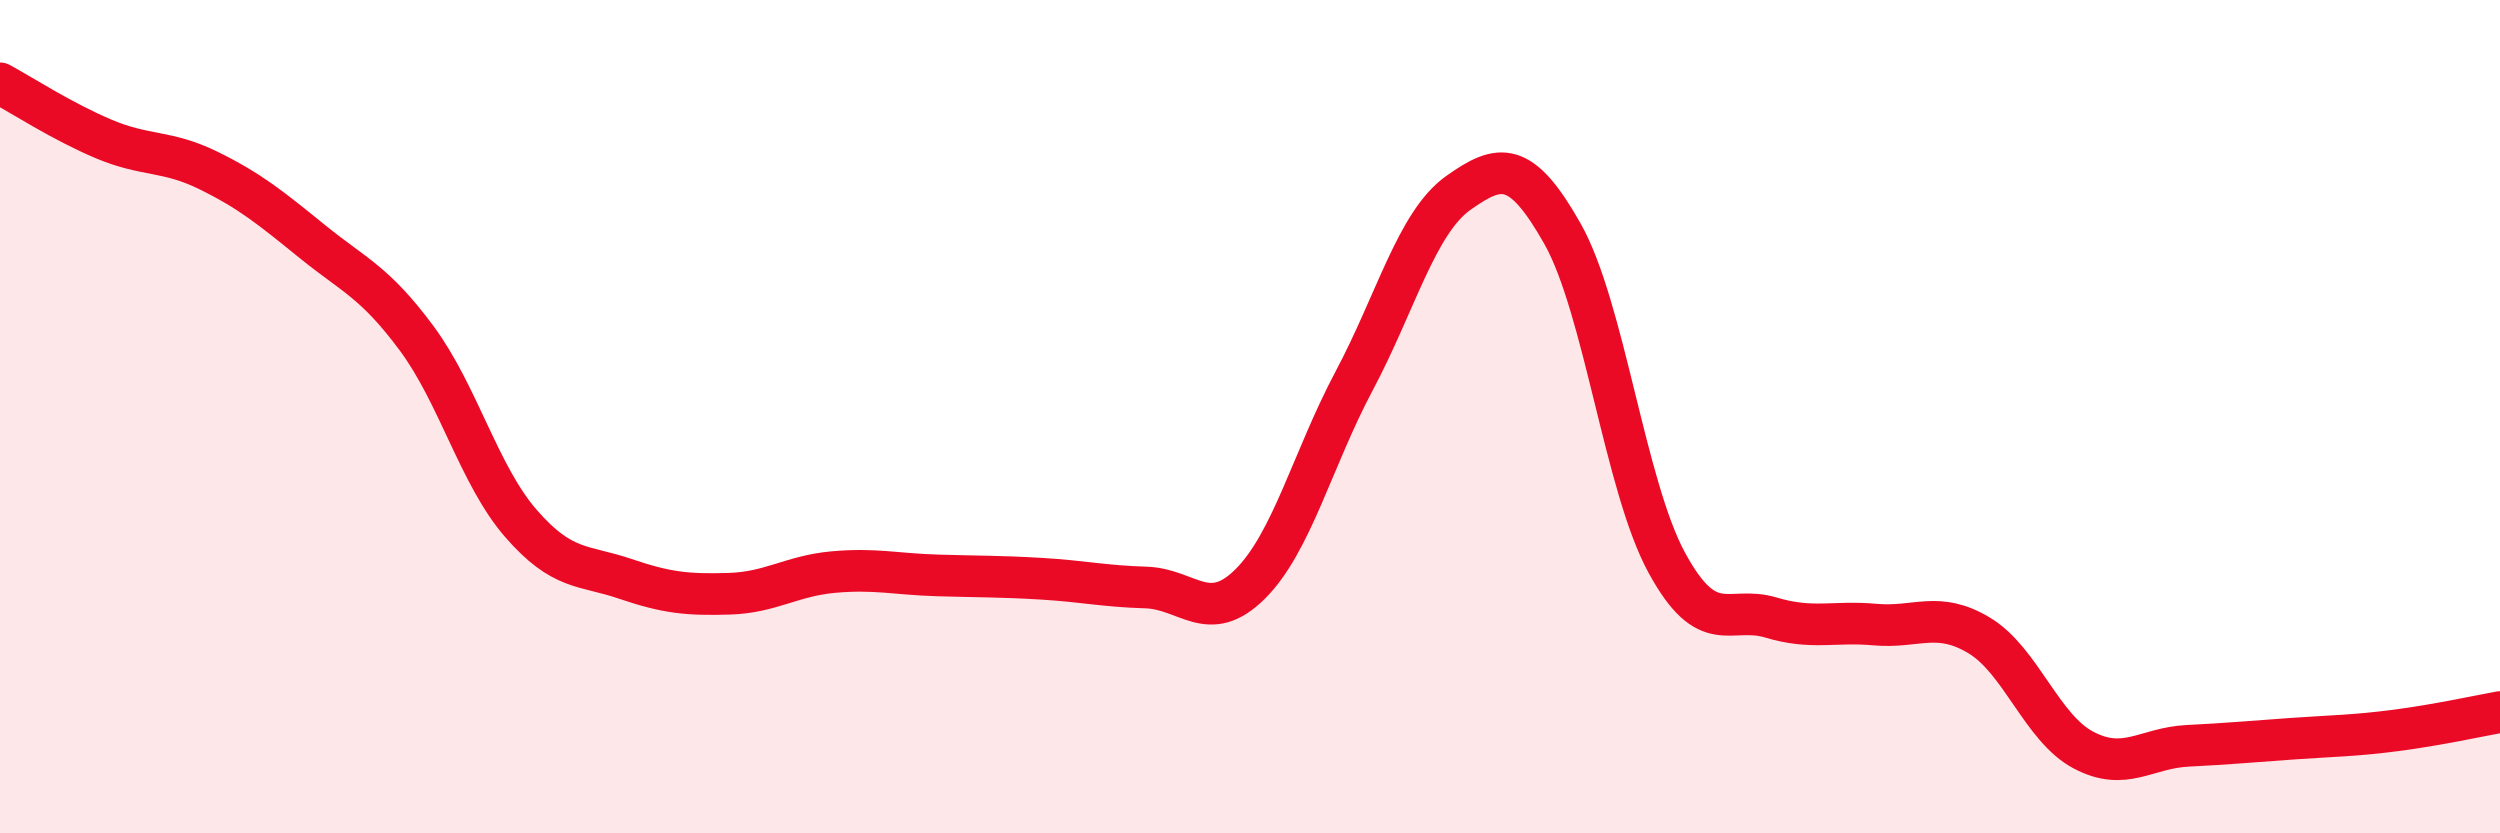
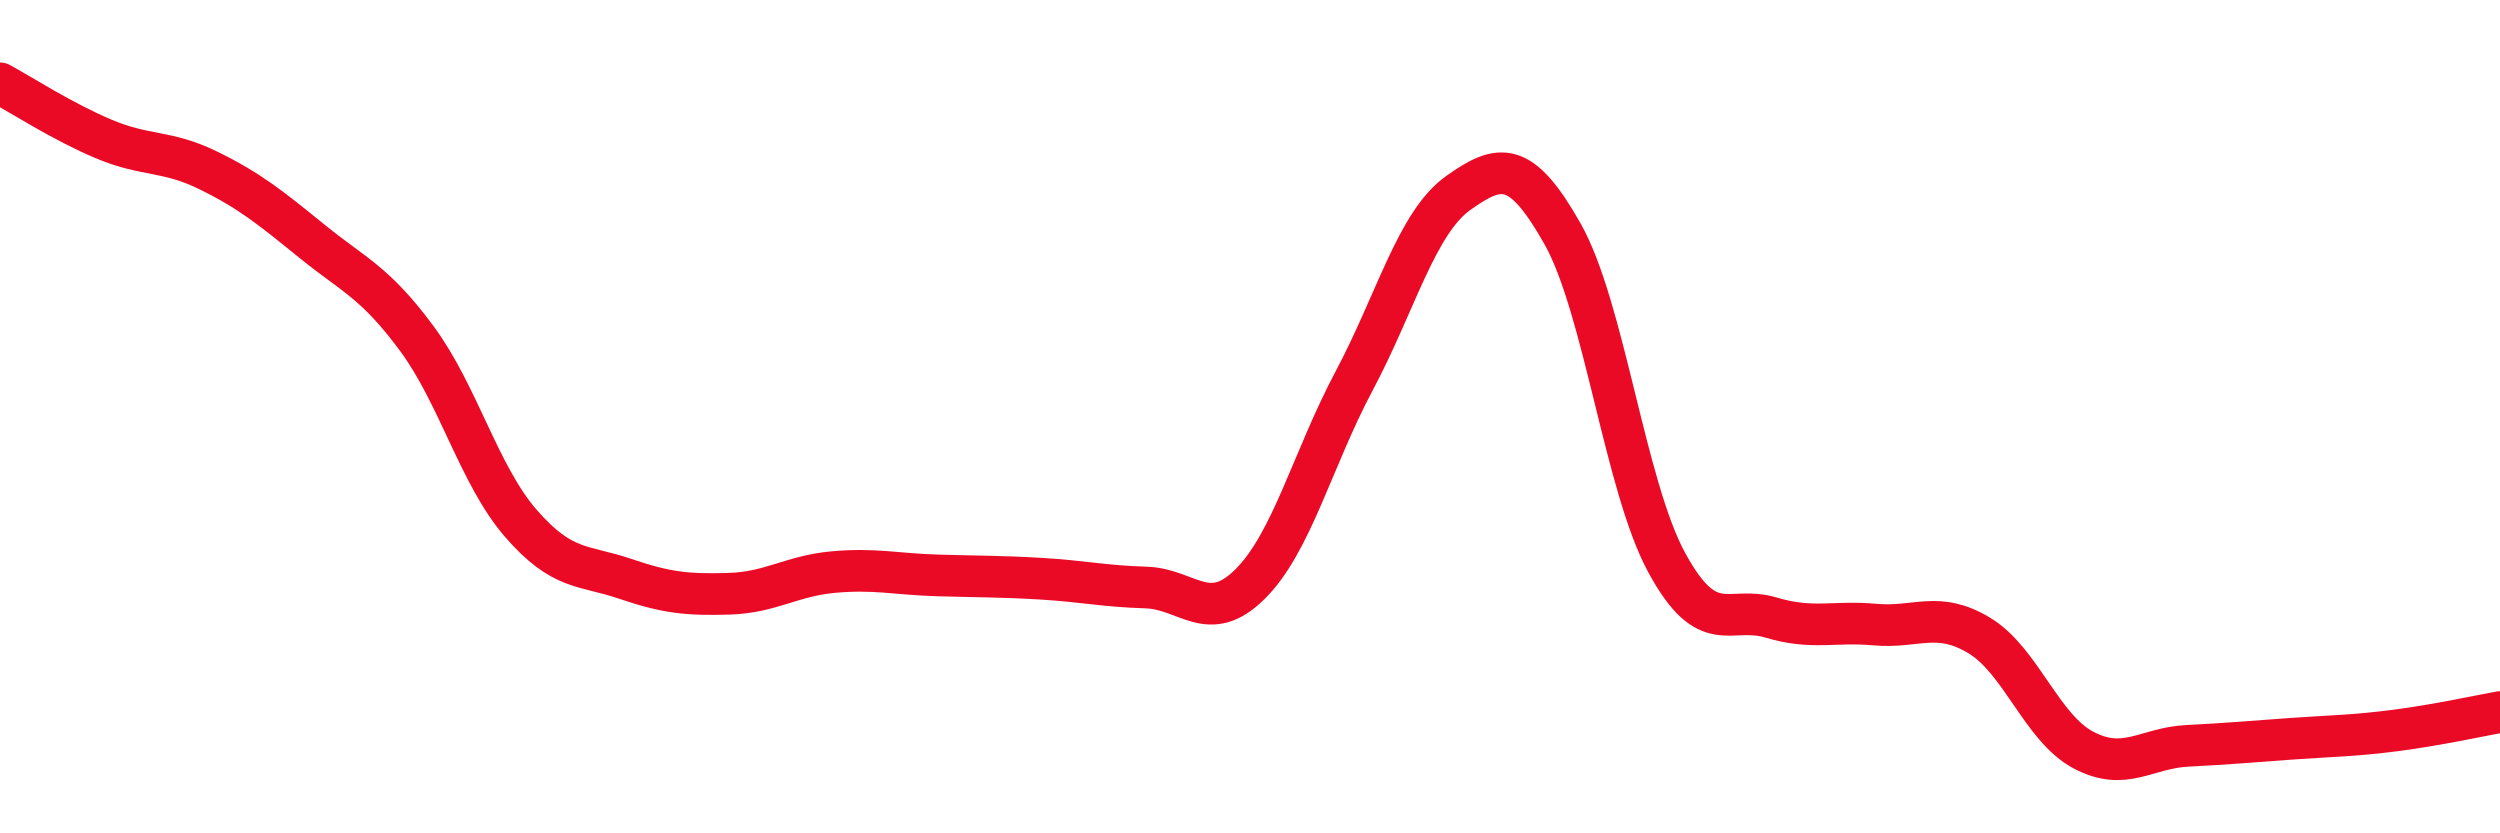
<svg xmlns="http://www.w3.org/2000/svg" width="60" height="20" viewBox="0 0 60 20">
-   <path d="M 0,2 C 0.5,2.27 1.5,2.92 2.5,3.34 C 3.5,3.76 4,3.6 5,4.09 C 6,4.58 6.5,4.99 7.5,5.8 C 8.5,6.61 9,6.77 10,8.12 C 11,9.47 11.5,11.41 12.5,12.56 C 13.5,13.71 14,13.55 15,13.89 C 16,14.23 16.5,14.28 17.5,14.25 C 18.5,14.22 19,13.82 20,13.73 C 21,13.64 21.5,13.78 22.5,13.81 C 23.5,13.84 24,13.83 25,13.89 C 26,13.95 26.5,14.07 27.5,14.1 C 28.5,14.13 29,15.01 30,14.02 C 31,13.03 31.5,11.02 32.5,9.14 C 33.5,7.26 34,5.34 35,4.63 C 36,3.92 36.5,3.84 37.5,5.61 C 38.5,7.38 39,11.66 40,13.5 C 41,15.34 41.5,14.52 42.5,14.82 C 43.5,15.12 44,14.9 45,14.99 C 46,15.08 46.5,14.65 47.5,15.25 C 48.5,15.85 49,17.47 50,18 C 51,18.53 51.5,17.95 52.5,17.9 C 53.5,17.85 54,17.8 55,17.73 C 56,17.66 56.5,17.66 57.5,17.53 C 58.5,17.4 59.5,17.18 60,17.09L60 20L0 20Z" fill="#EB0A25" opacity="0.1" stroke-linecap="round" stroke-linejoin="round" />
  <path d="M 0,2 C 0.5,2.27 1.5,2.92 2.5,3.34 C 3.5,3.76 4,3.6 5,4.09 C 6,4.58 6.5,4.99 7.5,5.8 C 8.5,6.61 9,6.77 10,8.12 C 11,9.47 11.5,11.41 12.5,12.56 C 13.5,13.71 14,13.55 15,13.89 C 16,14.23 16.5,14.28 17.5,14.25 C 18.5,14.22 19,13.82 20,13.73 C 21,13.64 21.5,13.78 22.5,13.81 C 23.5,13.84 24,13.83 25,13.89 C 26,13.95 26.5,14.07 27.5,14.1 C 28.5,14.13 29,15.01 30,14.02 C 31,13.03 31.5,11.02 32.5,9.14 C 33.5,7.26 34,5.34 35,4.63 C 36,3.92 36.5,3.84 37.5,5.61 C 38.5,7.38 39,11.66 40,13.5 C 41,15.34 41.5,14.52 42.5,14.82 C 43.5,15.12 44,14.9 45,14.99 C 46,15.08 46.5,14.65 47.5,15.25 C 48.5,15.85 49,17.47 50,18 C 51,18.53 51.5,17.95 52.5,17.9 C 53.5,17.85 54,17.8 55,17.73 C 56,17.66 56.5,17.66 57.5,17.53 C 58.5,17.4 59.5,17.18 60,17.09" stroke="#EB0A25" stroke-width="1" fill="none" stroke-linecap="round" stroke-linejoin="round" />
</svg>